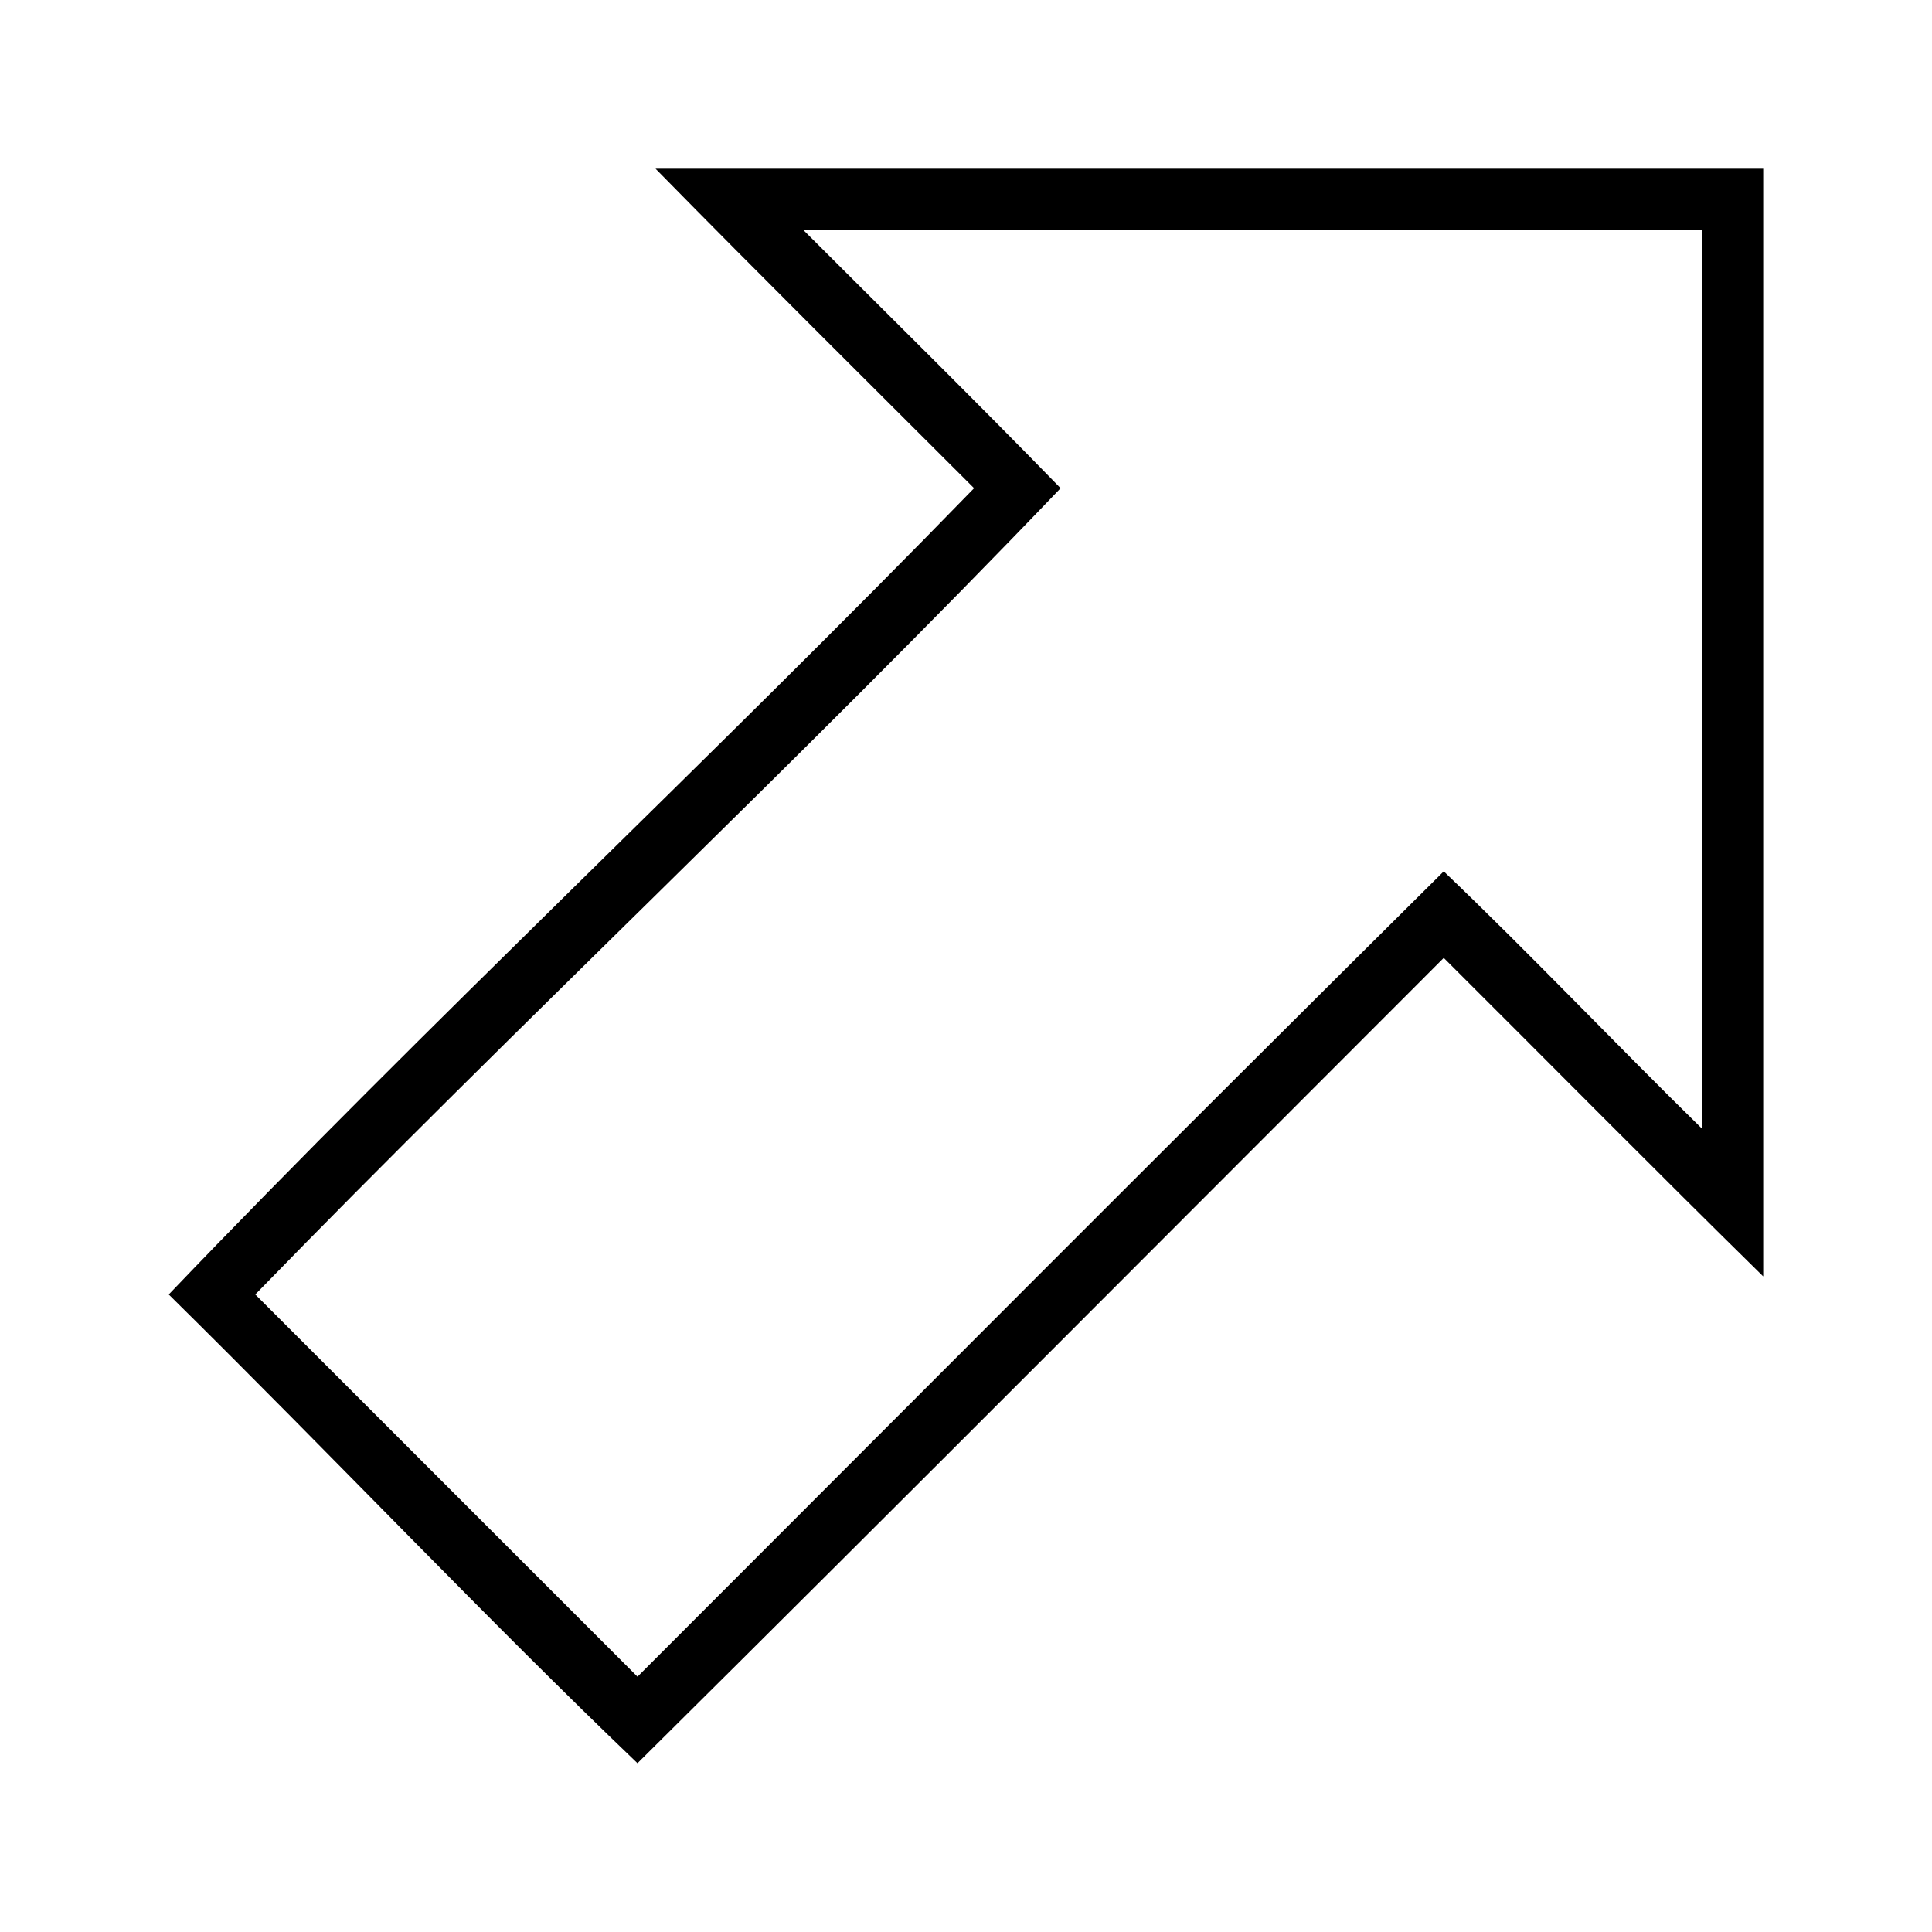
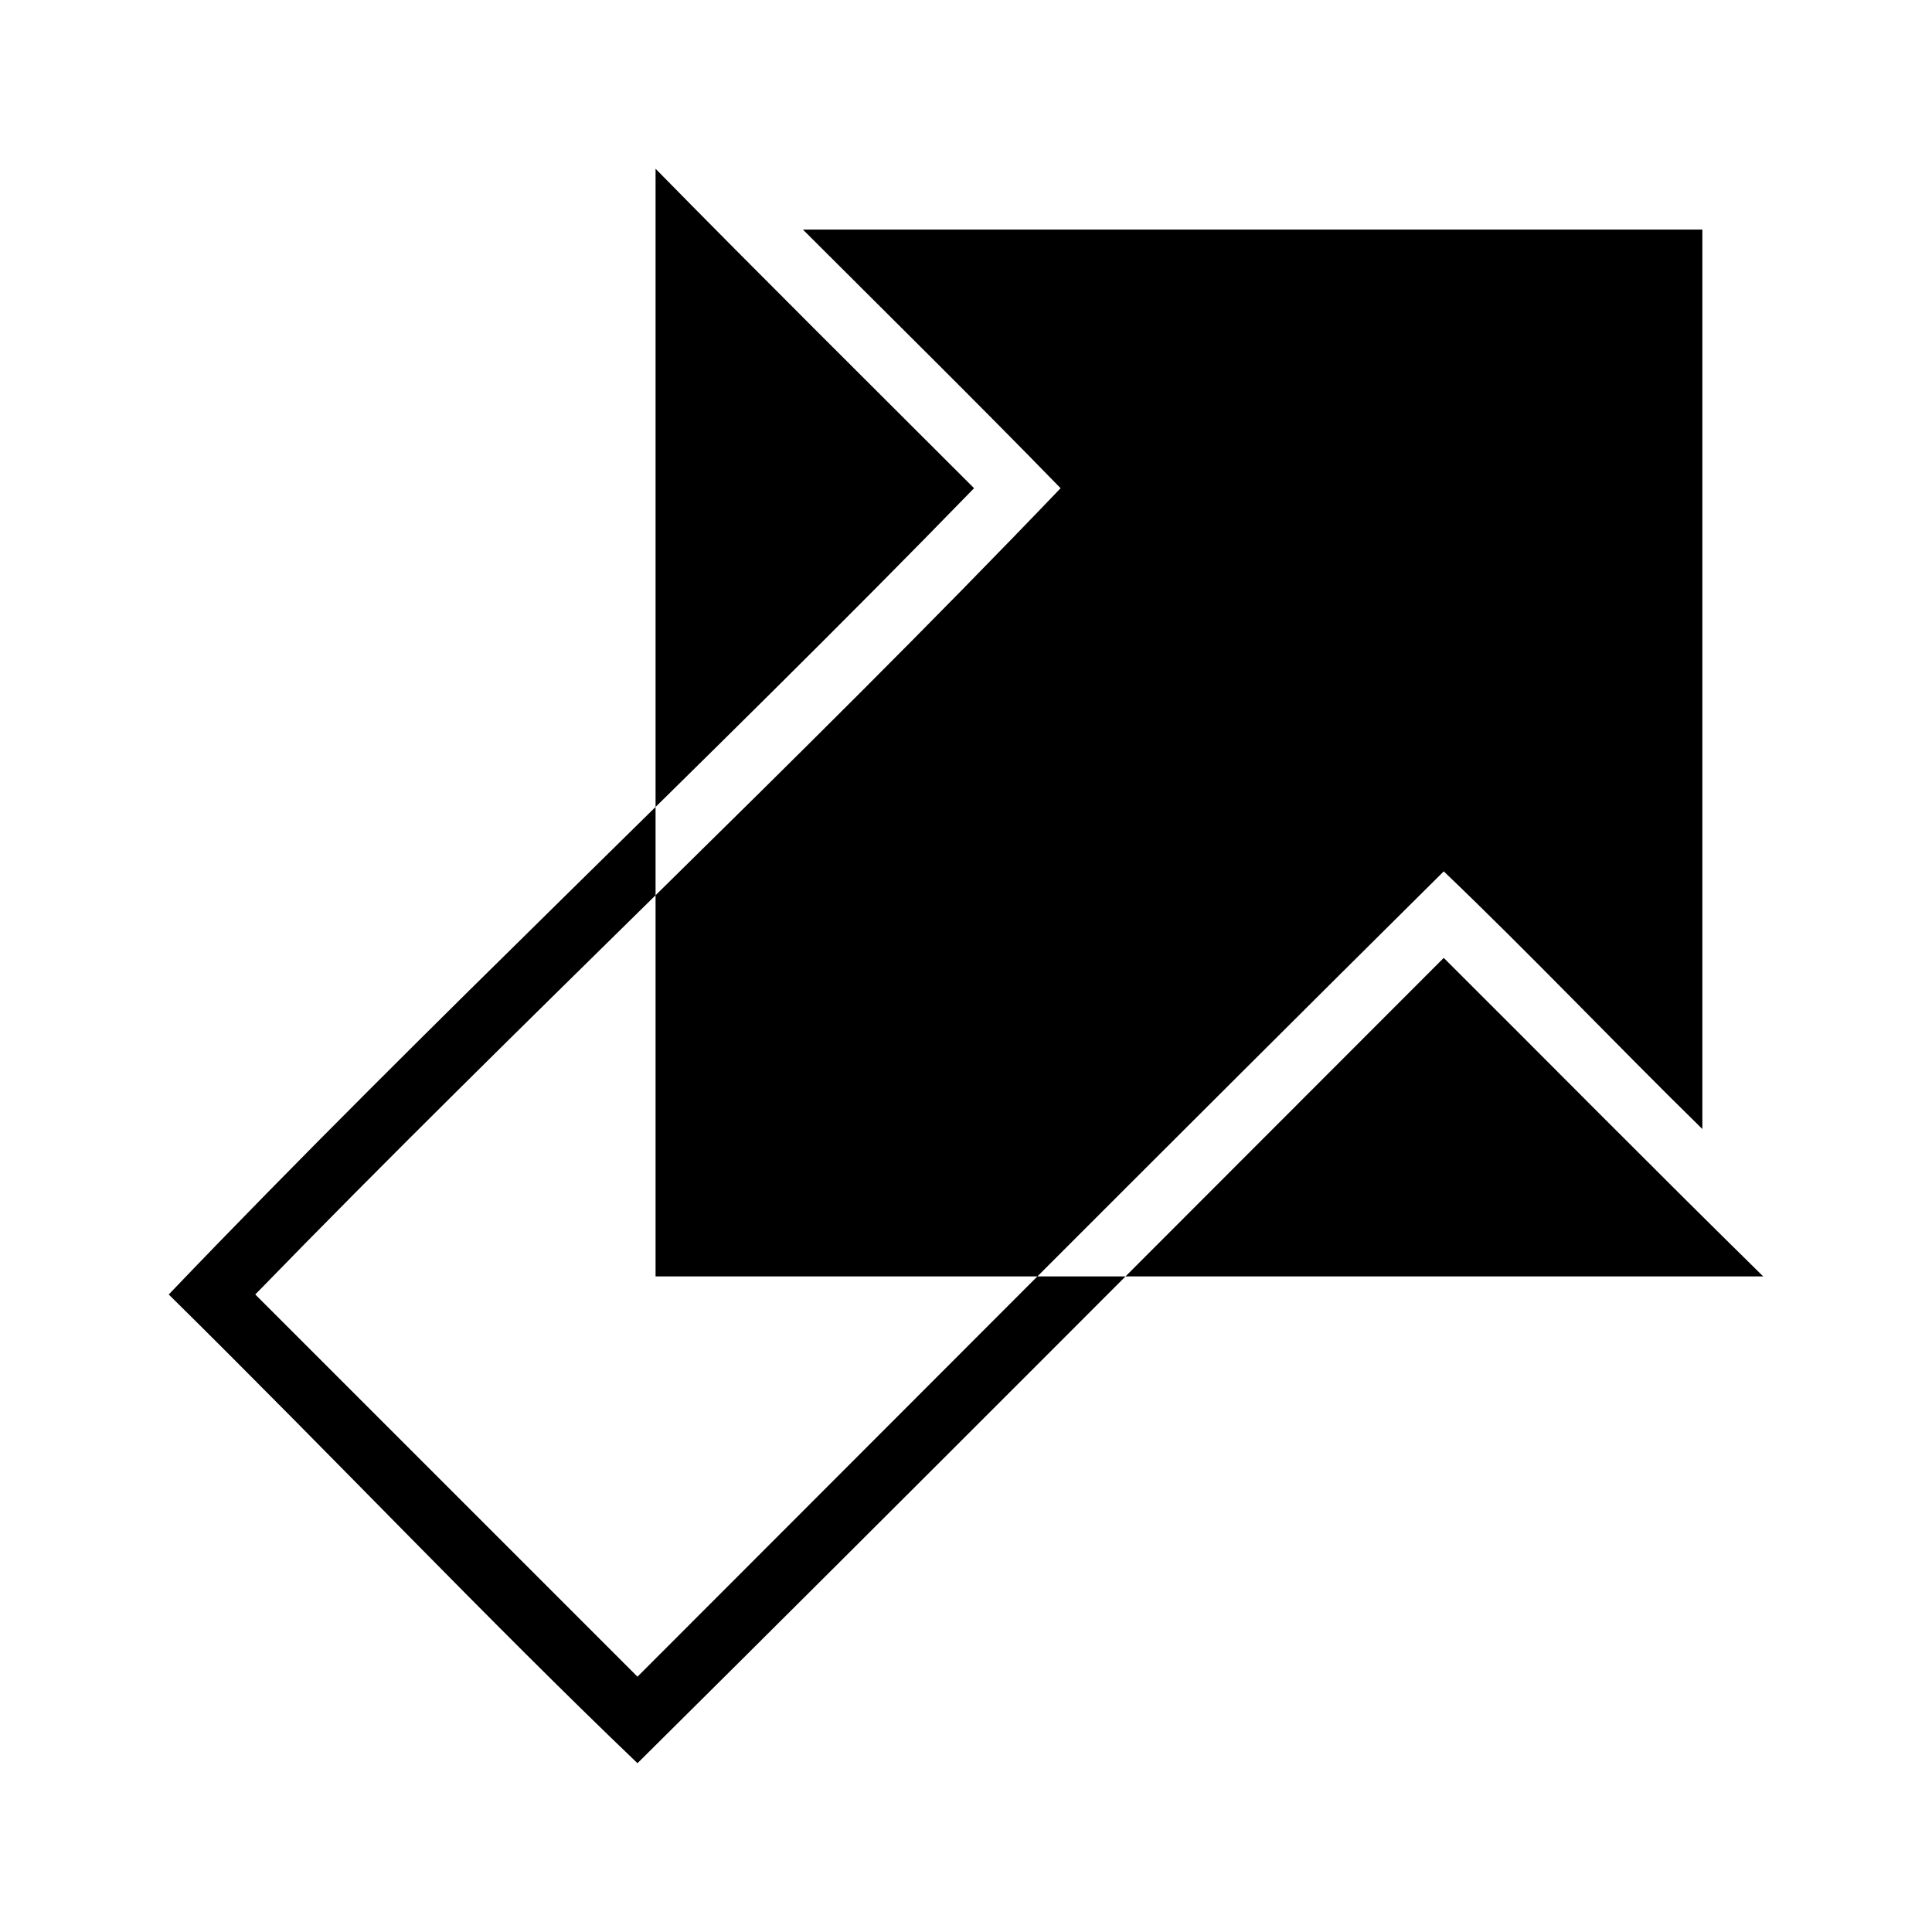
<svg xmlns="http://www.w3.org/2000/svg" fill="#000000" width="800px" height="800px" version="1.1" viewBox="144 144 512 512">
-   <path d="m317.73 188.72c27.914 28.438 56.23 56.484 84.41 84.66-70.148 72.172-143.85 140.94-213.42 213.67 44.41 43.82 84.777 86.492 124.22 124.22 71.477-70.879 142.49-142.24 213.67-213.42 28.227 28.133 56.227 56.488 84.66 84.41v-293.54h-293.54zm39.055 16.125h238.36v238.36c-23.035-22.566-45.23-45.992-68.535-68.285-71.477 70.879-142.49 142.24-213.67 213.42l-101.29-101.29c70.148-72.172 143.85-140.94 213.42-213.67-22.488-23.109-45.48-45.734-68.285-68.535z" />
+   <path d="m317.73 188.72c27.914 28.438 56.23 56.484 84.41 84.66-70.148 72.172-143.85 140.94-213.42 213.67 44.41 43.82 84.777 86.492 124.22 124.22 71.477-70.879 142.49-142.24 213.67-213.42 28.227 28.133 56.227 56.488 84.66 84.41h-293.54zm39.055 16.125h238.36v238.36c-23.035-22.566-45.23-45.992-68.535-68.285-71.477 70.879-142.49 142.24-213.67 213.42l-101.29-101.29c70.148-72.172 143.85-140.94 213.42-213.67-22.488-23.109-45.48-45.734-68.285-68.535z" />
</svg>